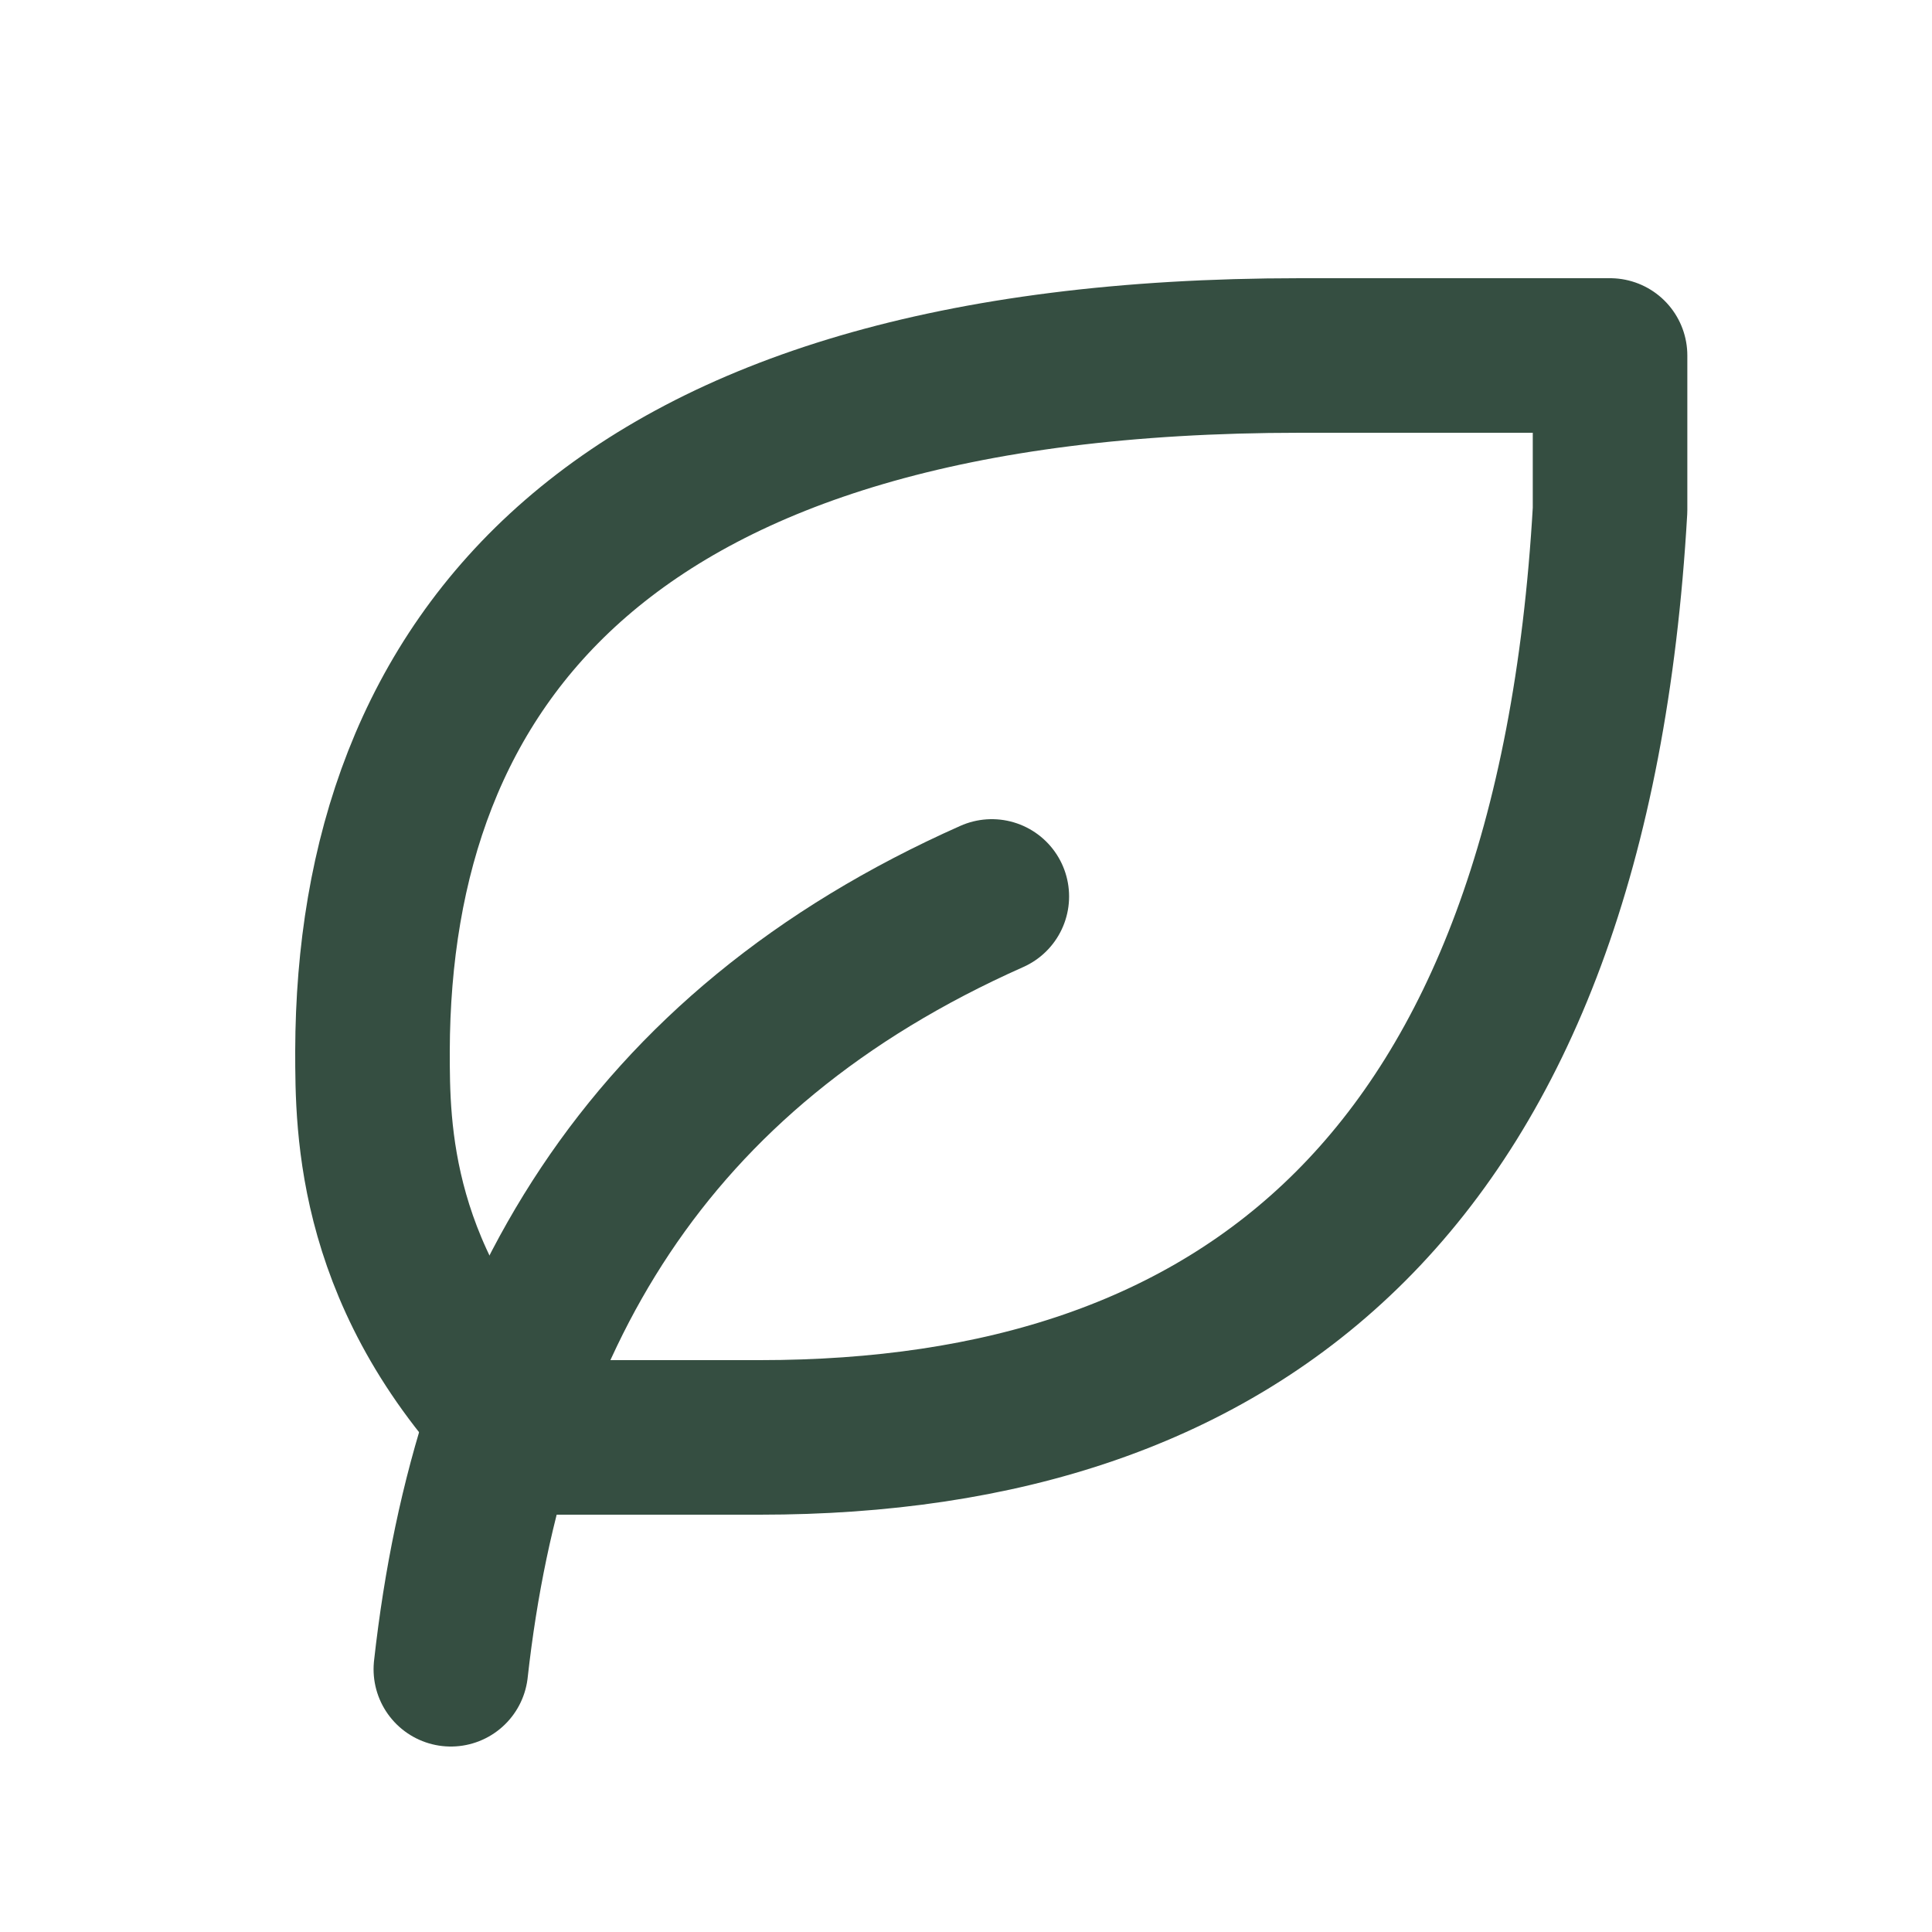
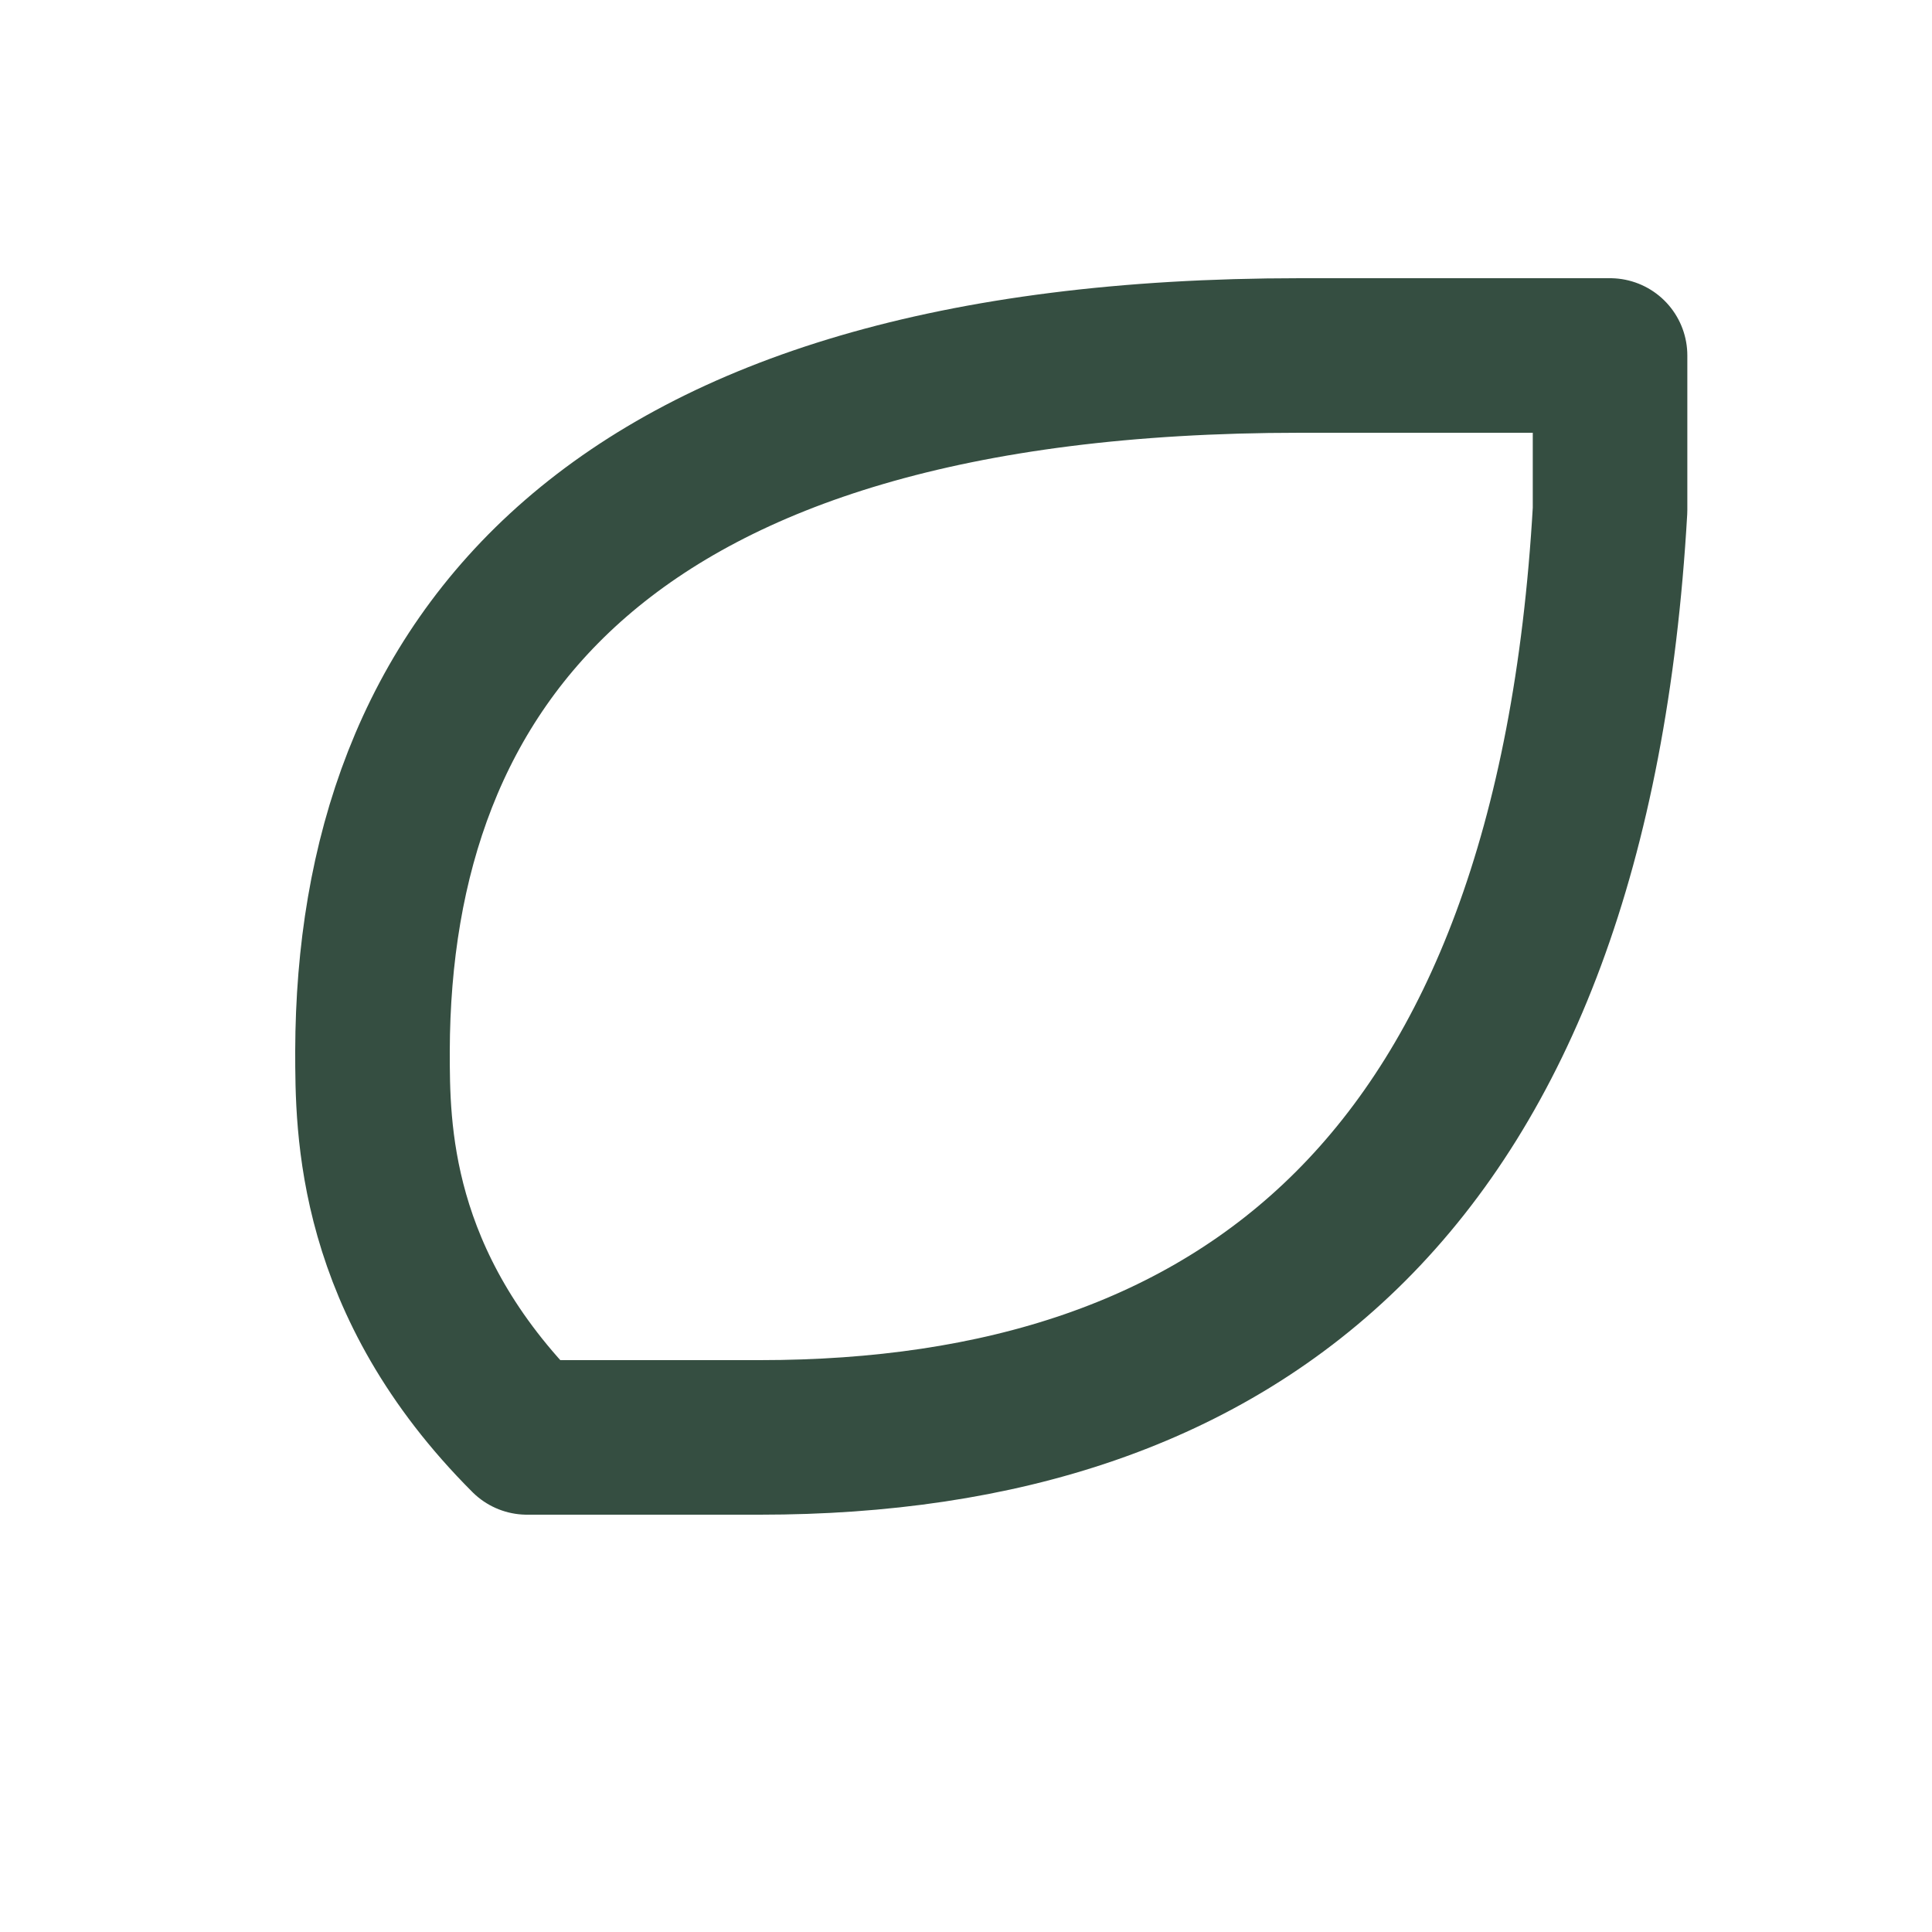
<svg xmlns="http://www.w3.org/2000/svg" fill="none" viewBox="0 0 25 25" height="25" width="25">
-   <path stroke-linejoin="round" stroke-linecap="round" stroke-width="2" stroke="#354E41" d="M5.834 21.6C6.334 17.1 8.334 13.6 12.834 11.6" />
  <path stroke-linejoin="round" stroke-linecap="round" stroke-width="2" stroke="#354E41" d="M9.834 18.6C16.052 18.6 20.334 15.312 20.834 6.6V4.6H16.82C7.82 4.6 4.834 8.6 4.82 13.6C4.82 14.6 4.82 16.6 6.82 18.6H9.82H9.834Z" />
</svg>